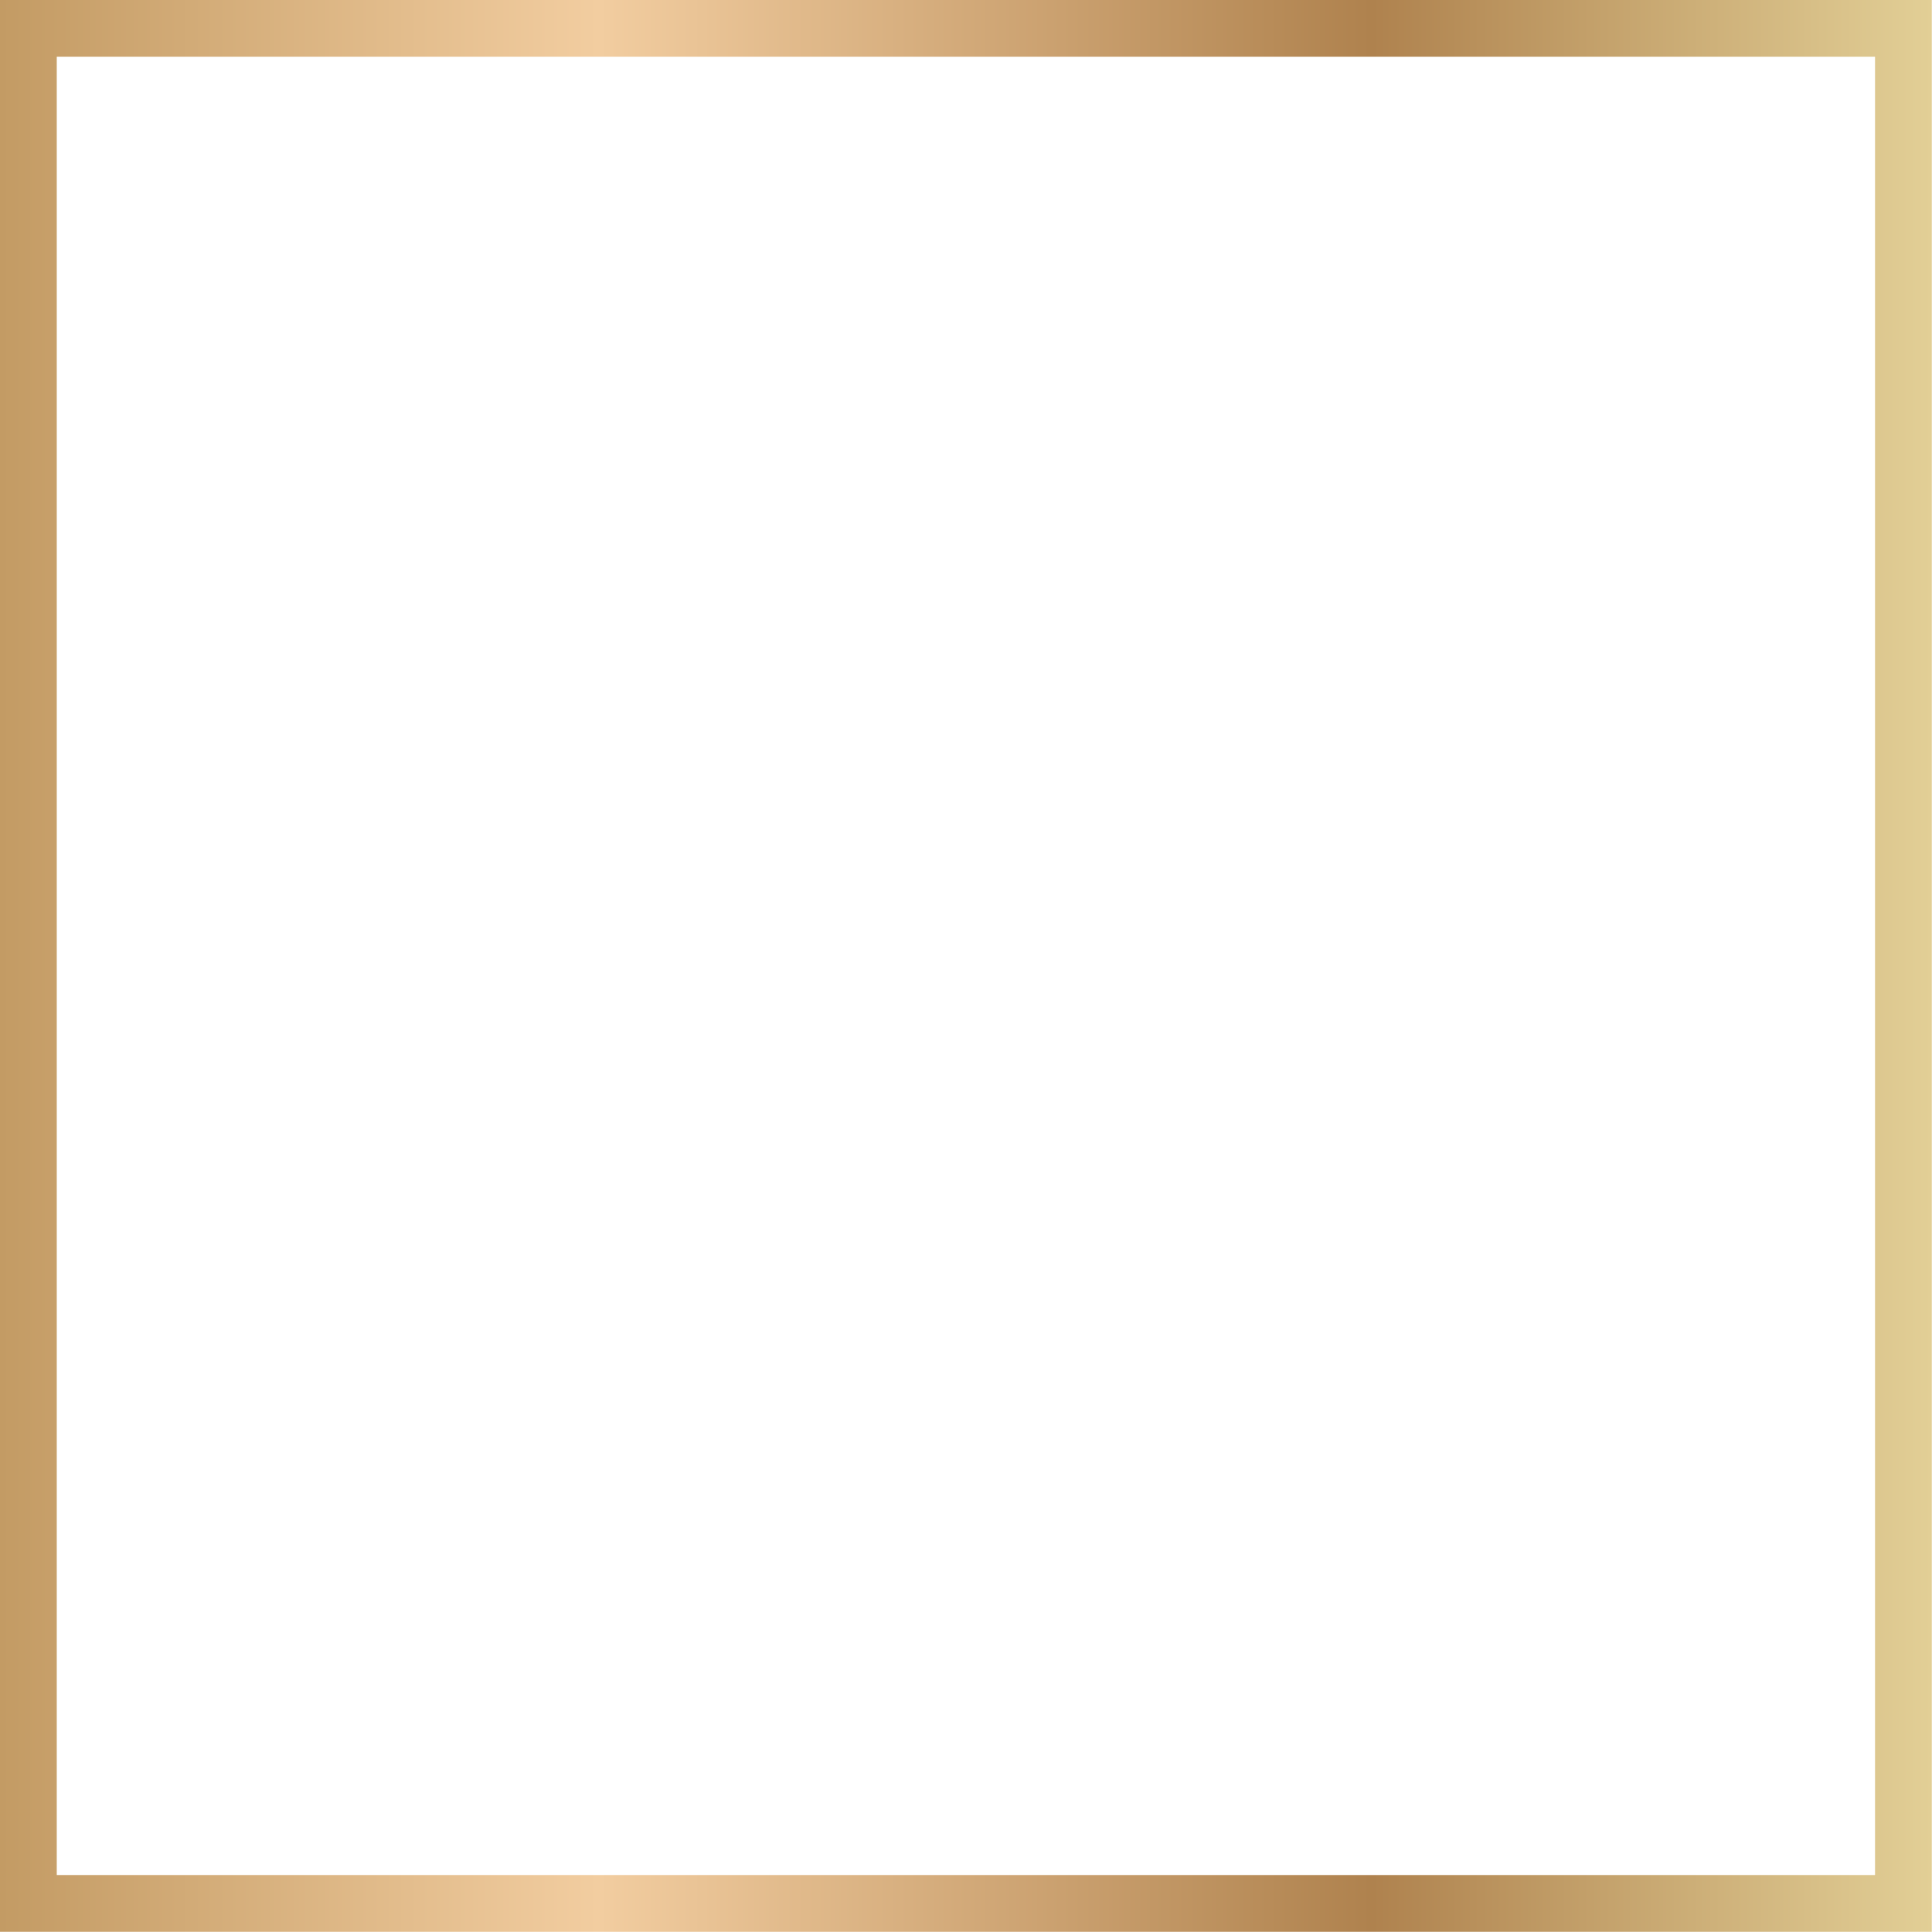
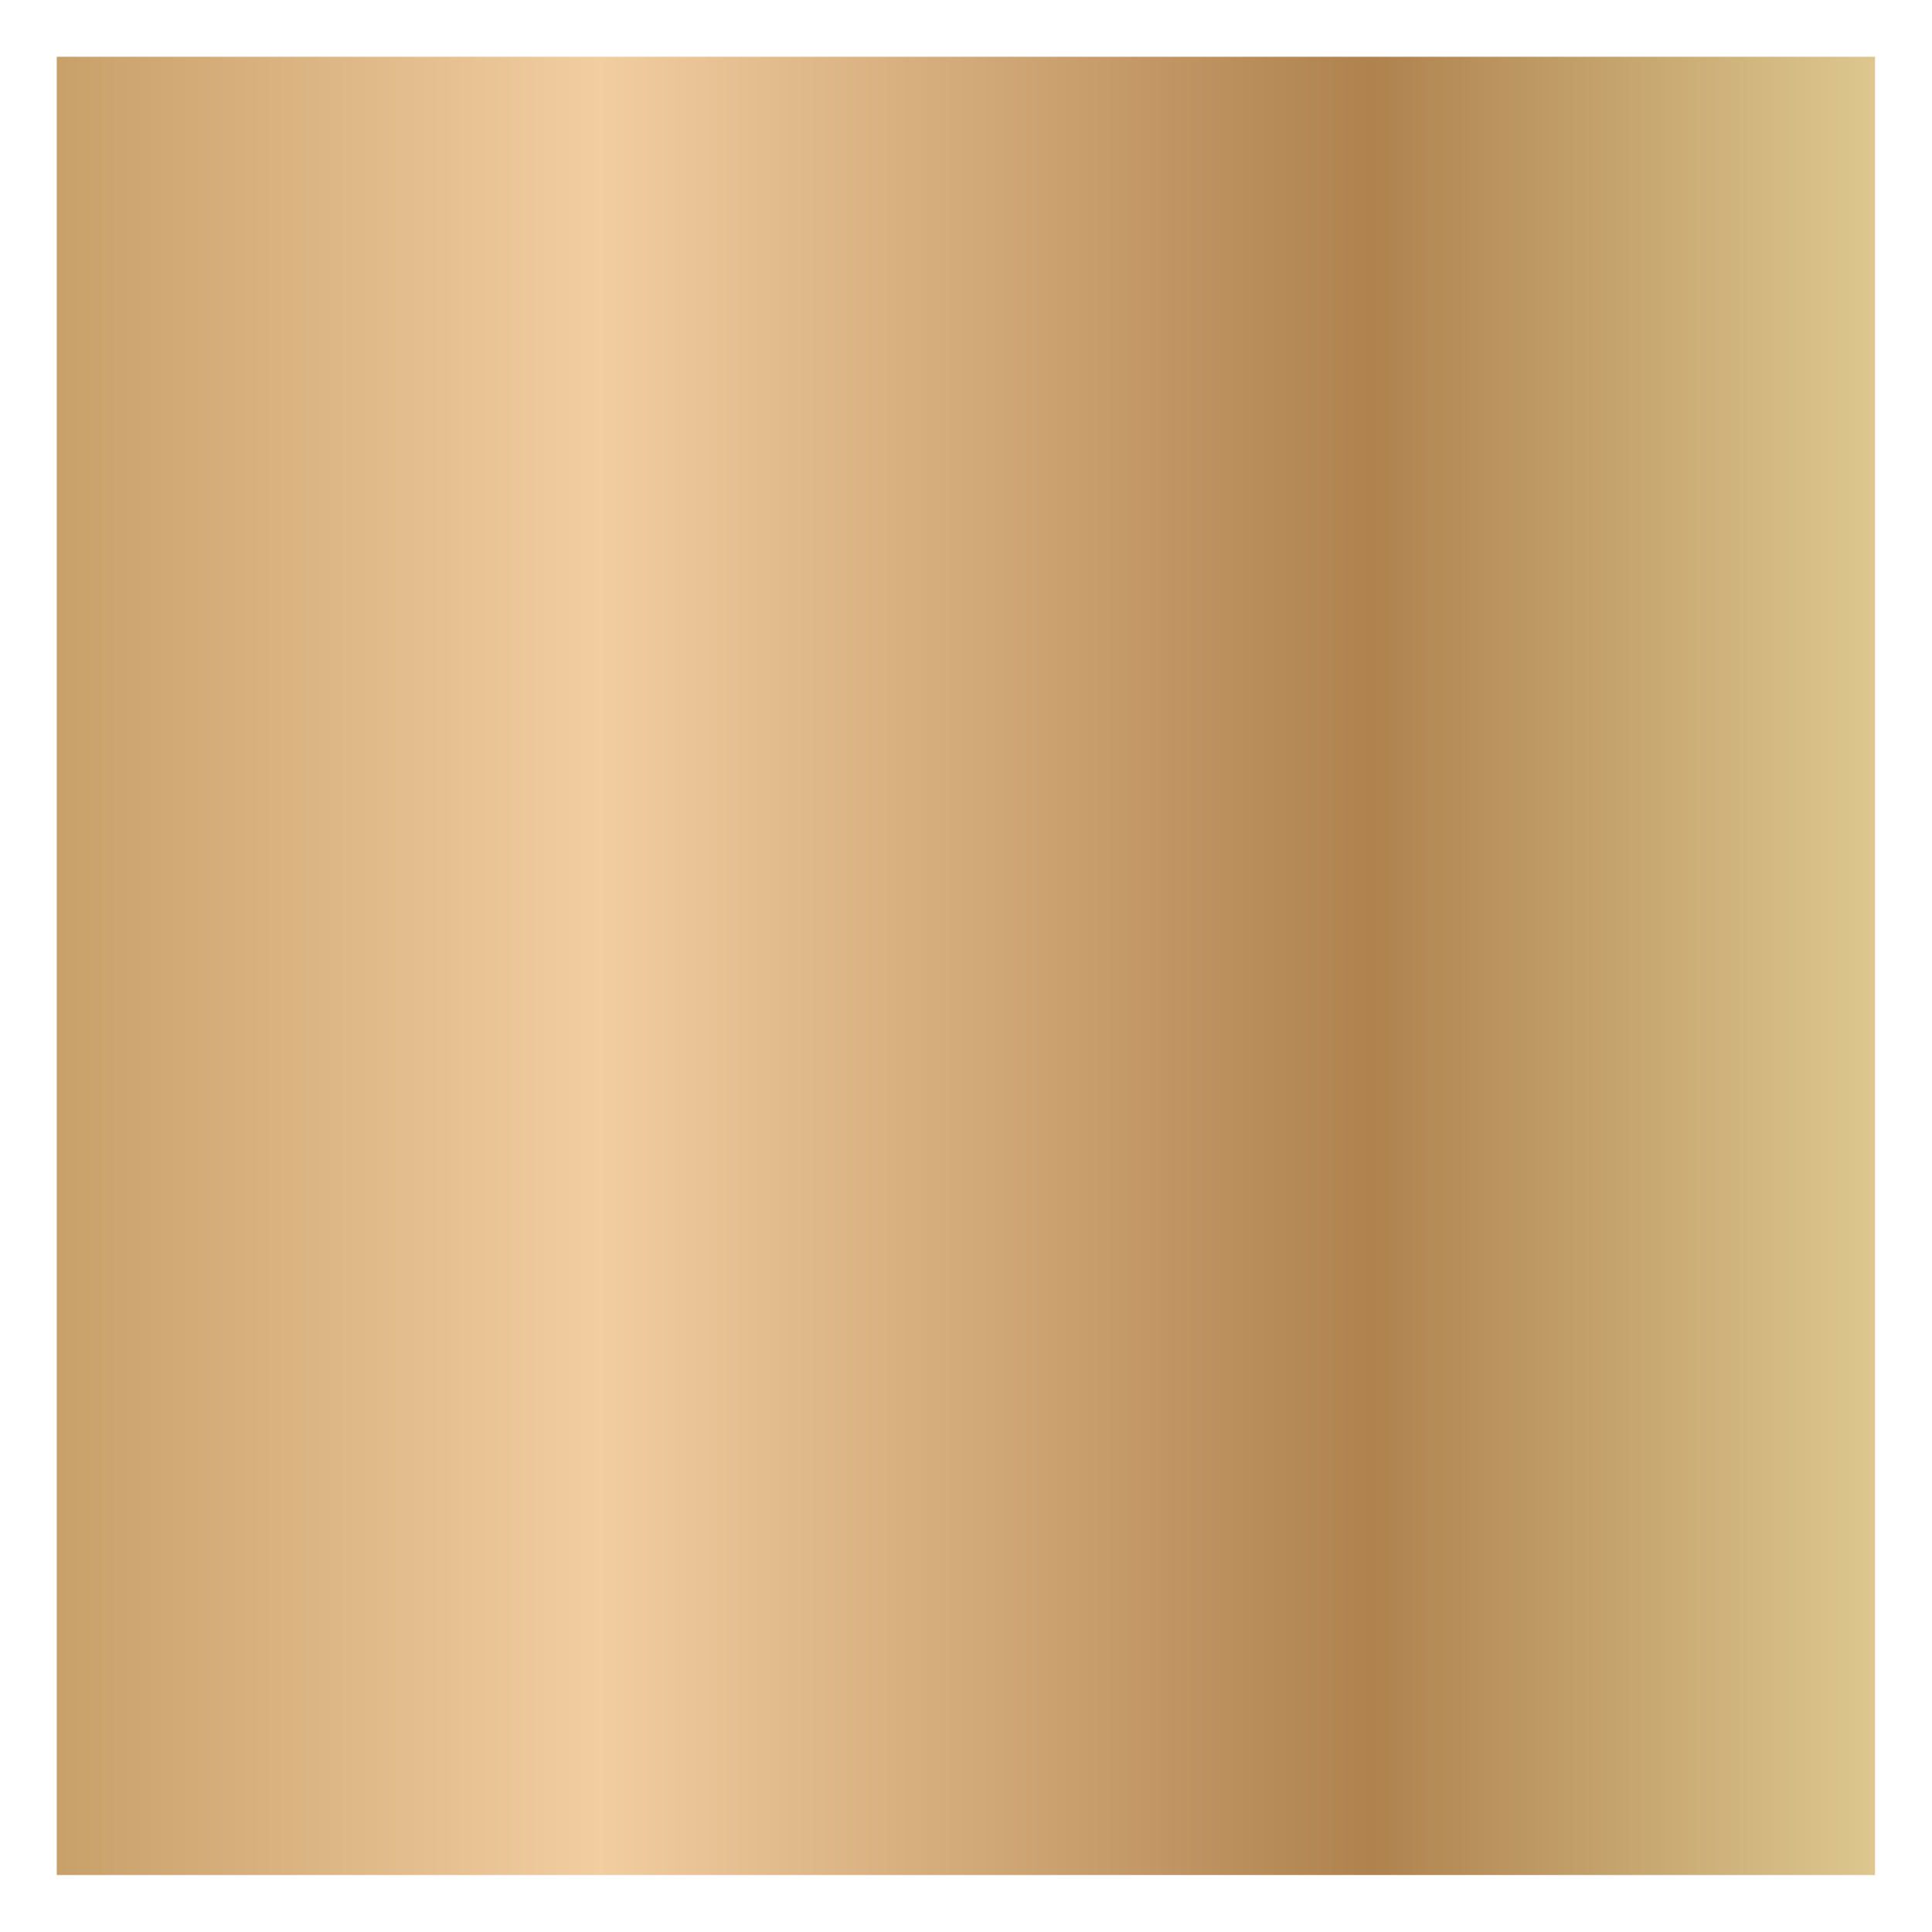
<svg xmlns="http://www.w3.org/2000/svg" xmlns:xlink="http://www.w3.org/1999/xlink" height="476.5" preserveAspectRatio="xMidYMid meet" version="1.0" viewBox="0.0 0.0 476.5 476.5" width="476.5" zoomAndPan="magnify">
  <defs>
    <linearGradient gradientUnits="userSpaceOnUse" id="a" x2="476.45" xlink:actuate="onLoad" xlink:show="other" xlink:type="simple" y1="238.22" y2="238.22">
      <stop offset="0" stop-color="#c39b64" />
      <stop offset=".31" stop-color="#f2cda0" />
      <stop offset=".71" stop-color="#af824e" />
      <stop offset="1" stop-color="#e2cf96" />
    </linearGradient>
  </defs>
  <g data-name="Layer 2">
    <g>
-       <path d="M476.45,476.45H0V0H476.45ZM14,462.45H462.45V14H14Z" fill="url(#a)" />
+       <path d="M476.45,476.45H0H476.45ZM14,462.45H462.45V14H14Z" fill="url(#a)" />
    </g>
  </g>
</svg>